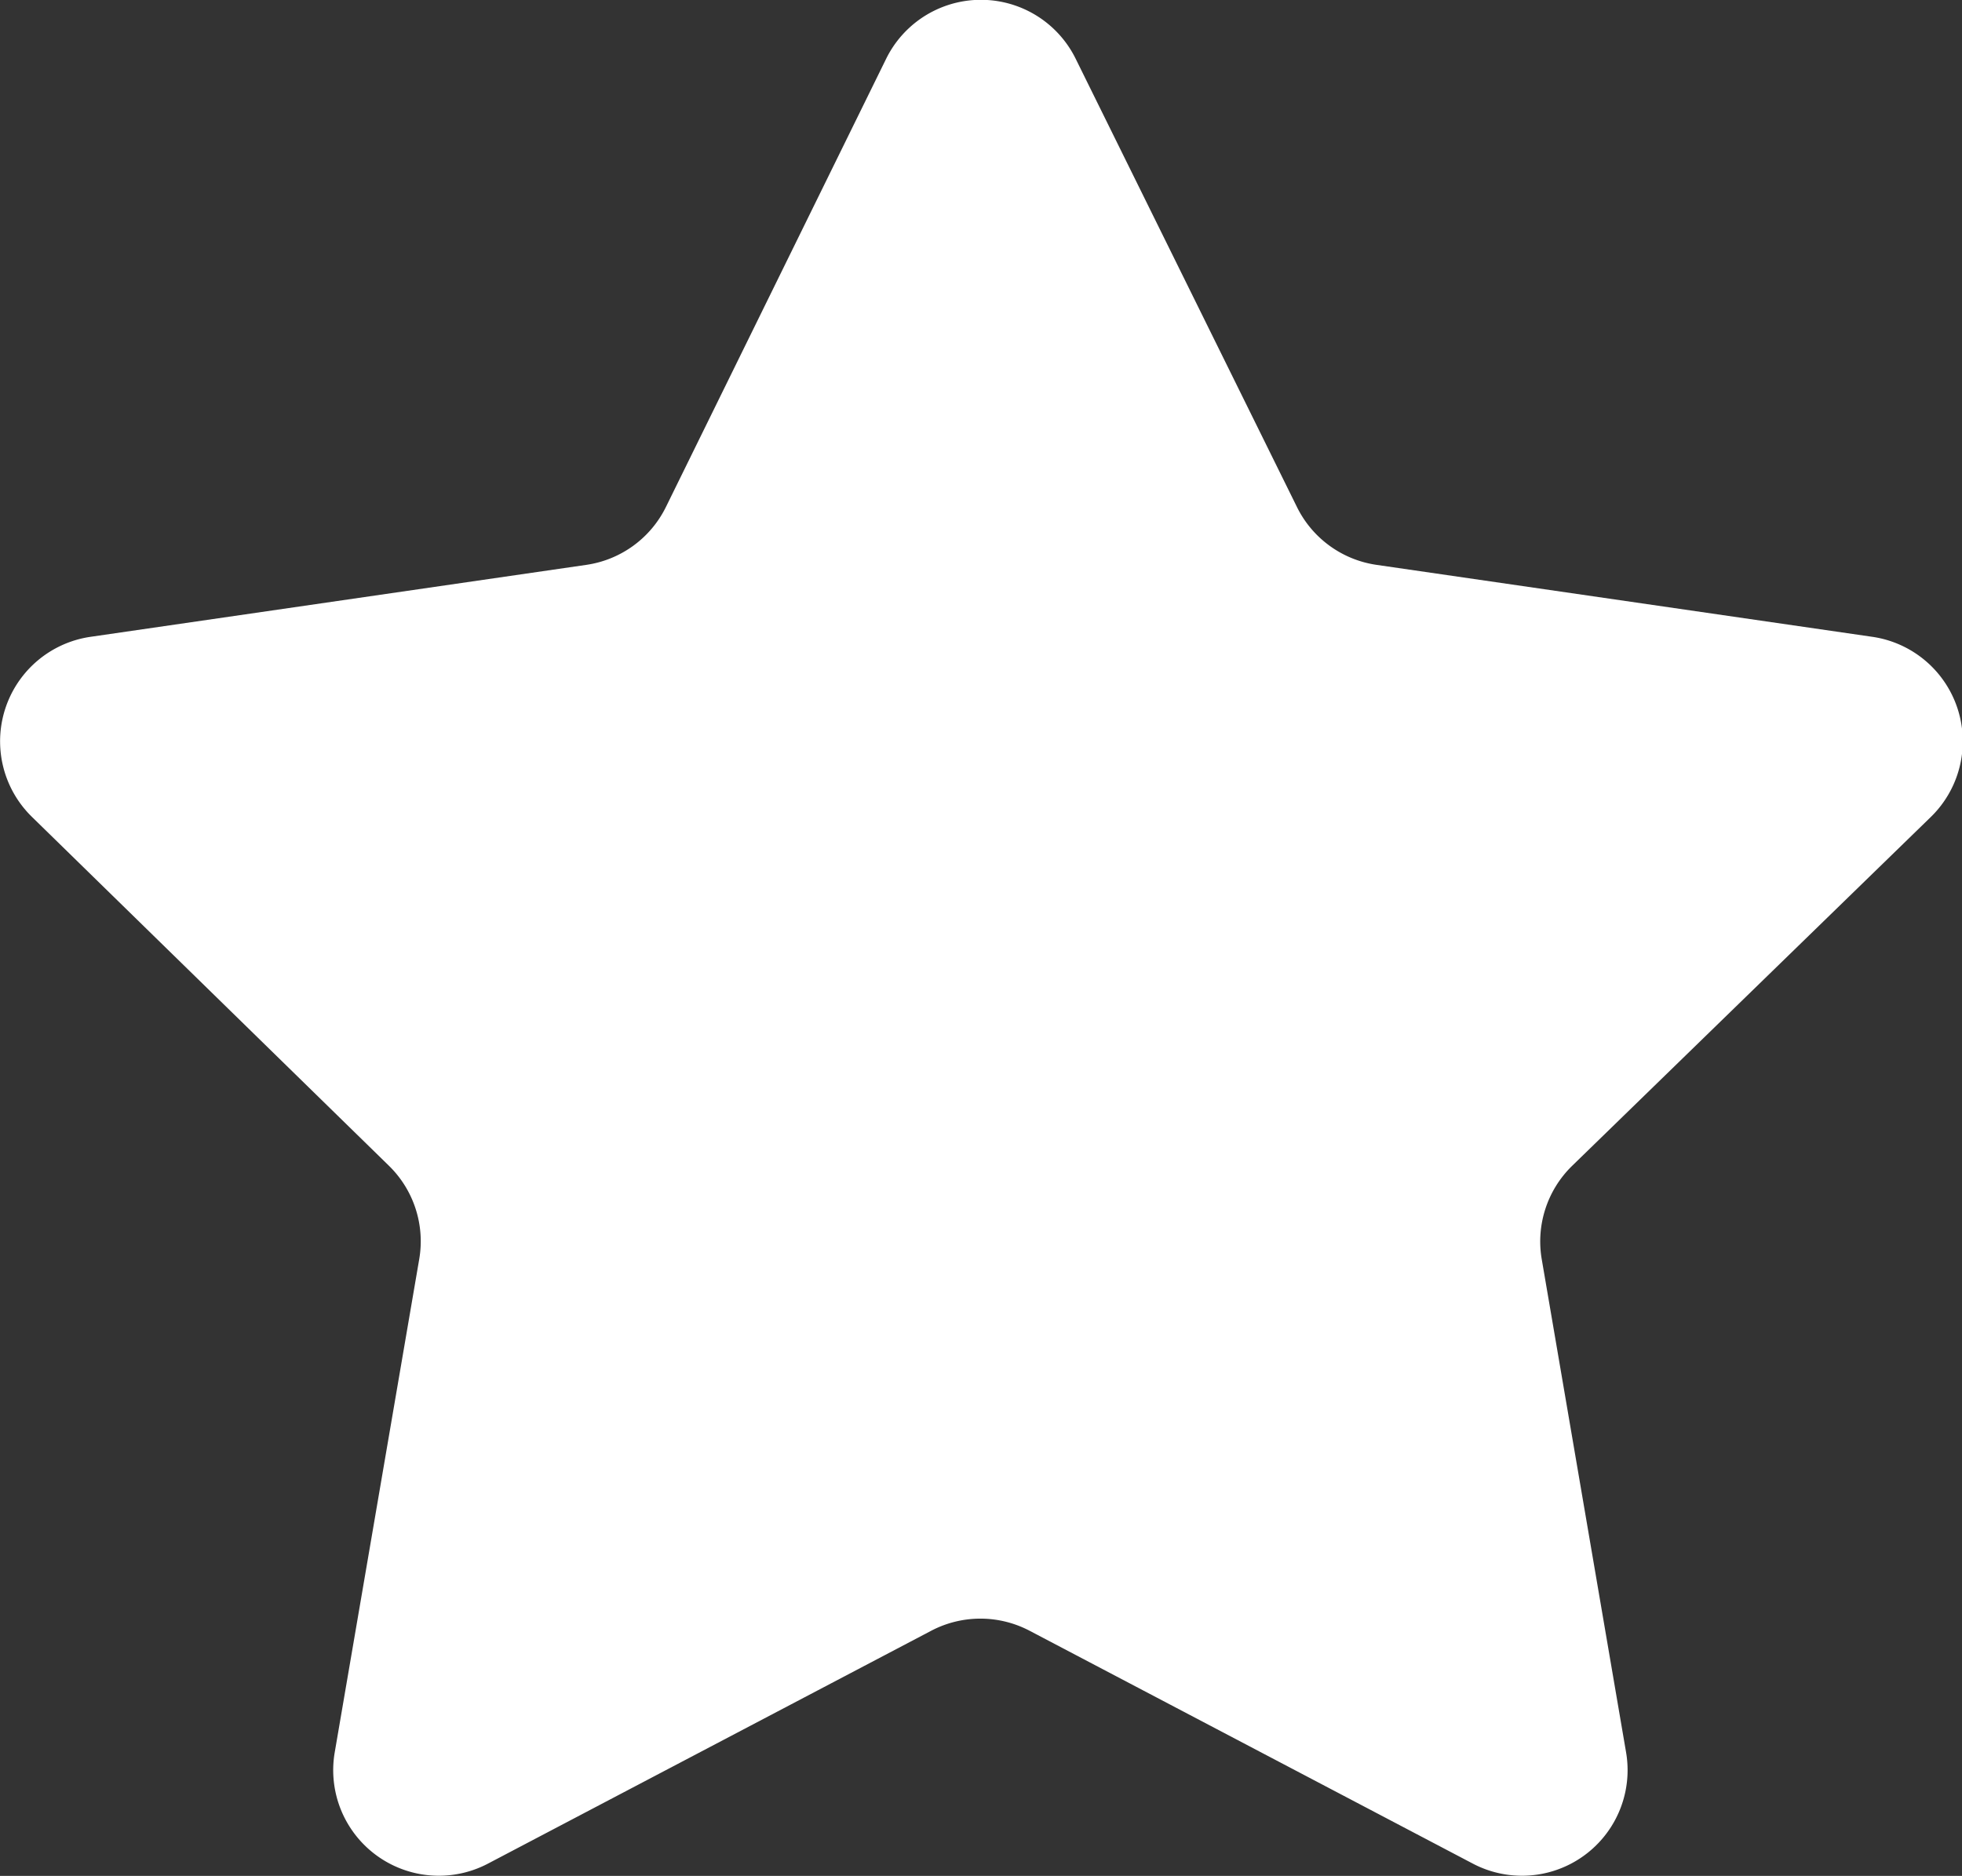
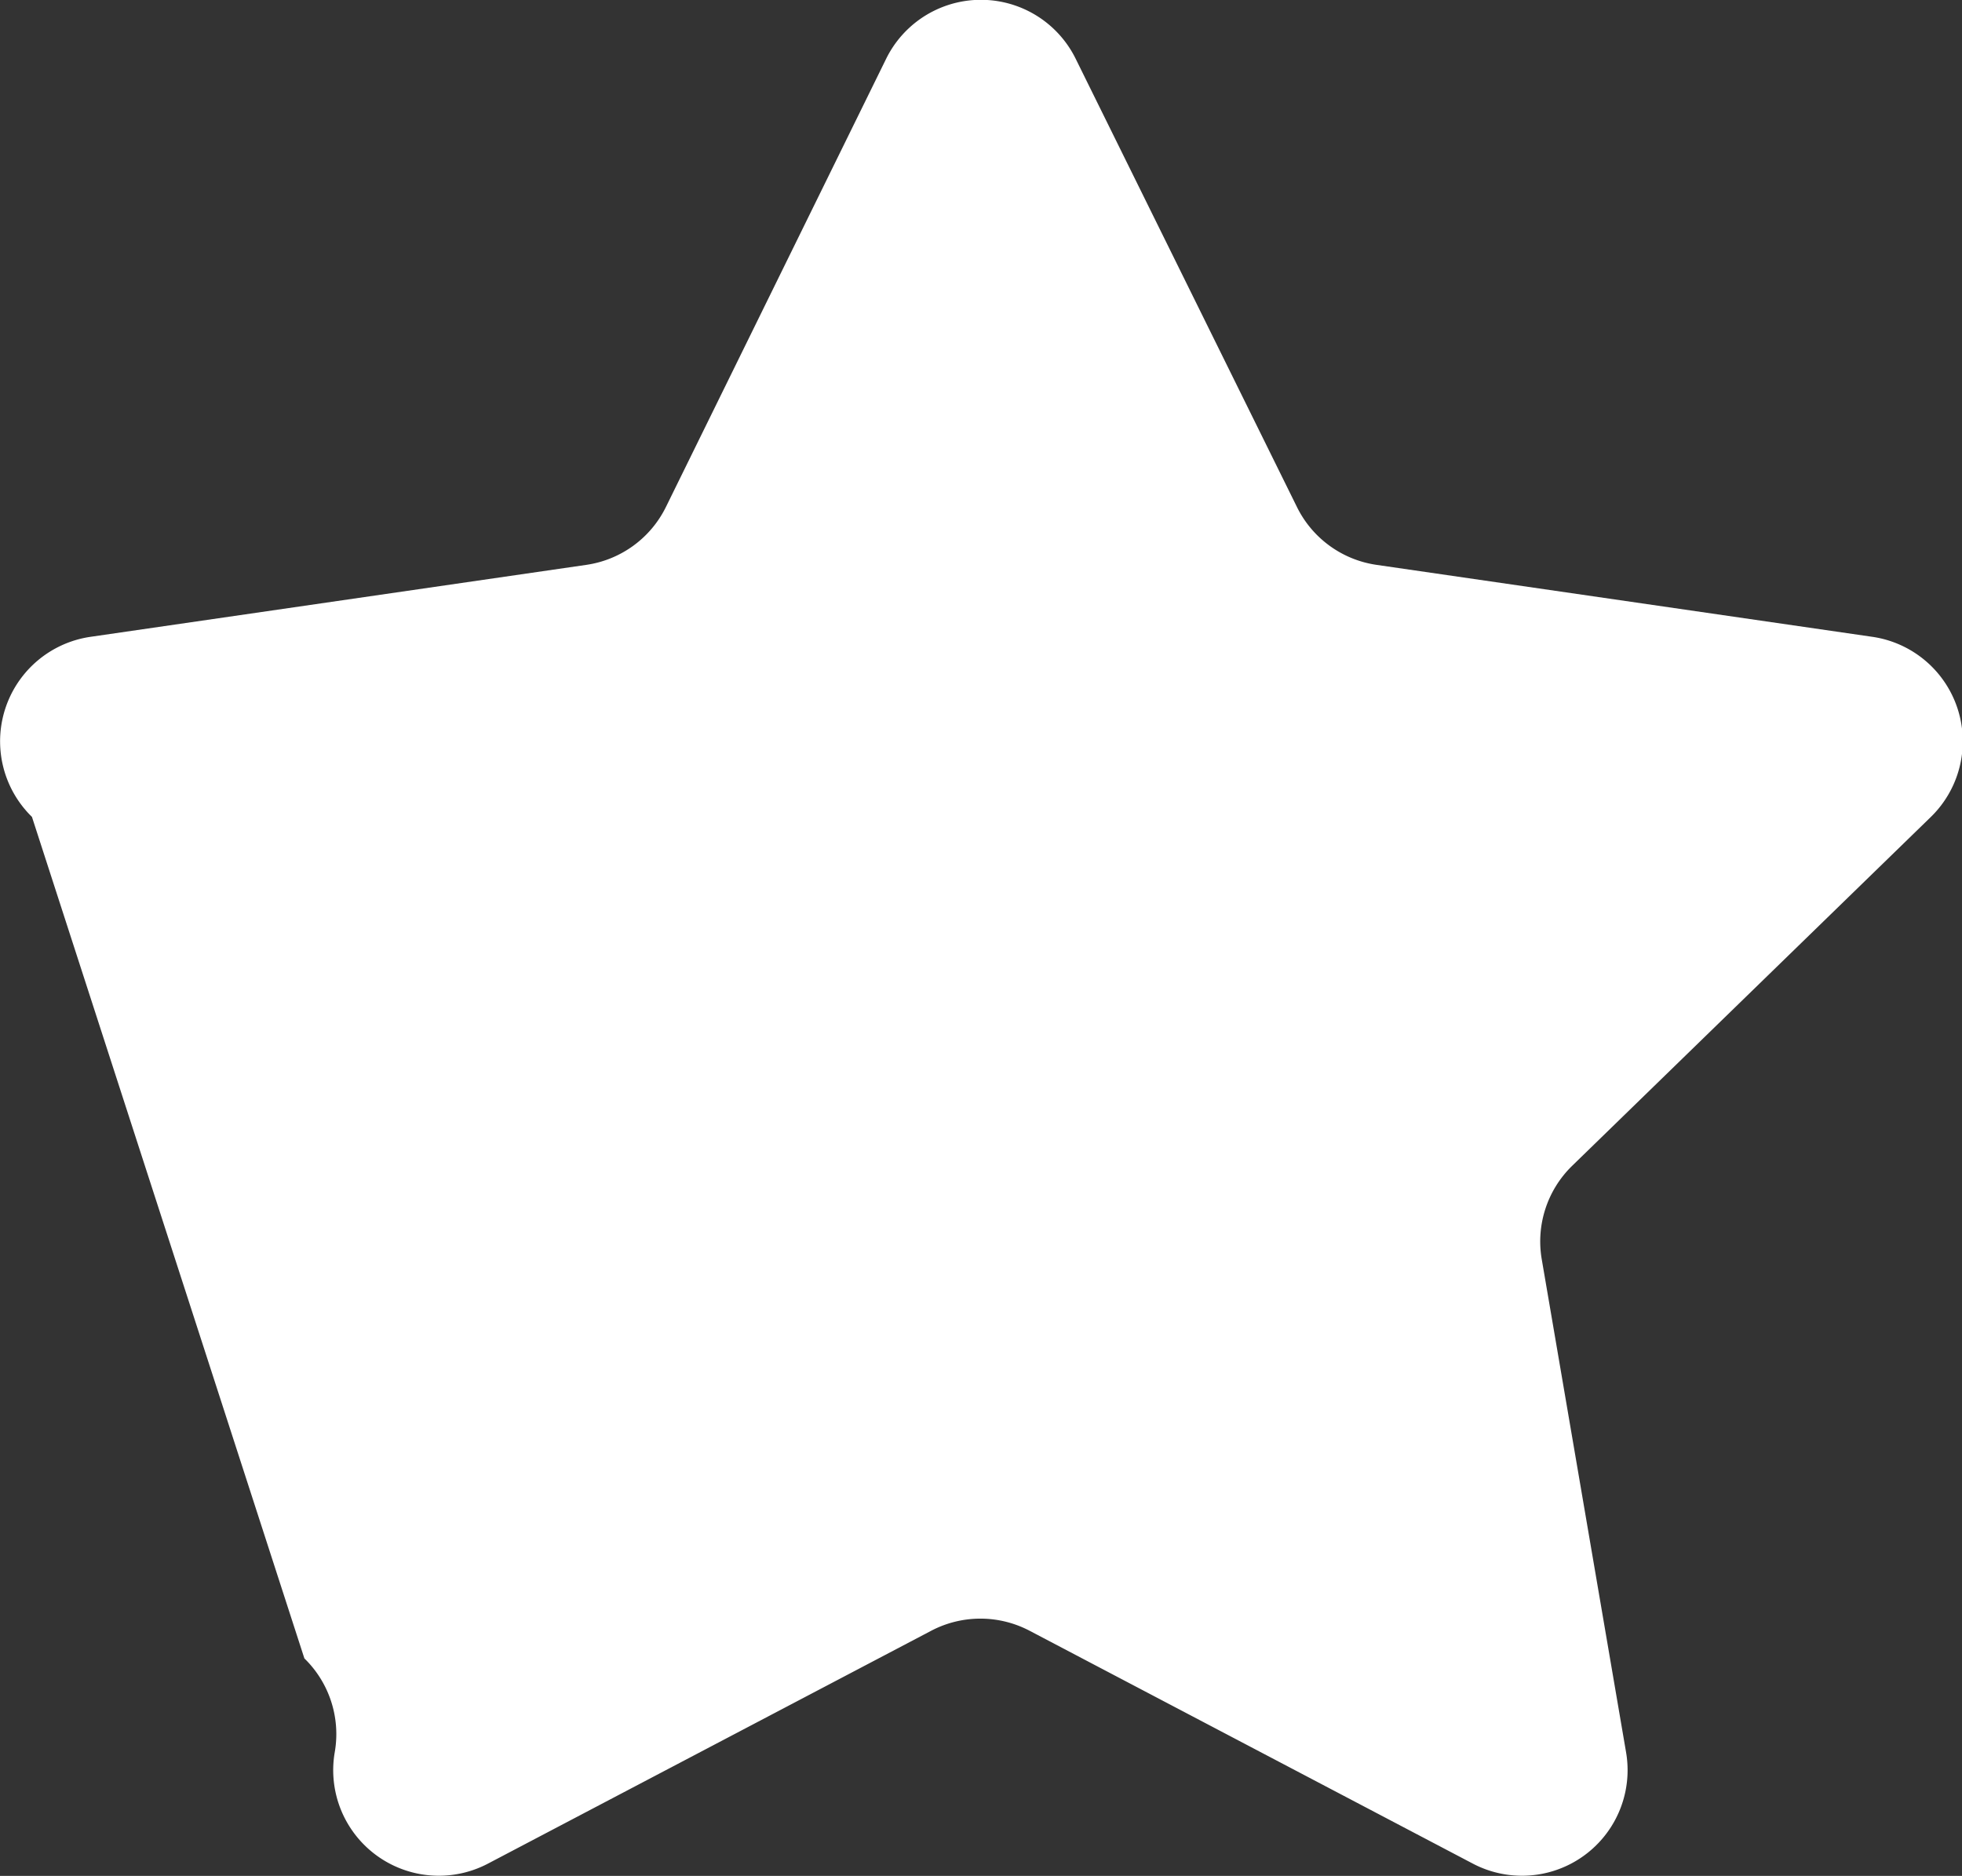
<svg xmlns="http://www.w3.org/2000/svg" width="11.48" height="10.979" viewBox="0 0 11.48 10.979">
  <rect x="0" y="0" width="11.48" height="10.979" fill="#333333" stroke="none" />
  <defs>
    <style>
            .cls-1{fill:#fff}
        </style>
  </defs>
-   <path id="star_1_" d="M6.295 1.391L7.59 4.015a.618.618 0 0 0 .466.338l2.9.421a.618.618 0 0 1 .343 1.054L9.2 7.87a.618.618 0 0 0-.178.547l.493 2.883a.618.618 0 0 1-.9.652l-2.59-1.361a.619.619 0 0 0-.575 0l-2.59 1.361a.618.618 0 0 1-.9-.652l.494-2.884a.618.618 0 0 0-.178-.547L.188 5.828a.618.618 0 0 1 .343-1.054l2.9-.421a.618.618 0 0 0 .466-.338l1.289-2.624a.618.618 0 0 1 1.109 0z" class="cls-1" data-name="star (1)" transform="translate(-.001 -1.047)" />
+   <path id="star_1_" d="M6.295 1.391L7.59 4.015a.618.618 0 0 0 .466.338l2.9.421a.618.618 0 0 1 .343 1.054L9.2 7.87a.618.618 0 0 0-.178.547l.493 2.883a.618.618 0 0 1-.9.652l-2.59-1.361a.619.619 0 0 0-.575 0l-2.59 1.361a.618.618 0 0 1-.9-.652a.618.618 0 0 0-.178-.547L.188 5.828a.618.618 0 0 1 .343-1.054l2.9-.421a.618.618 0 0 0 .466-.338l1.289-2.624a.618.618 0 0 1 1.109 0z" class="cls-1" data-name="star (1)" transform="translate(-.001 -1.047)" />
</svg>